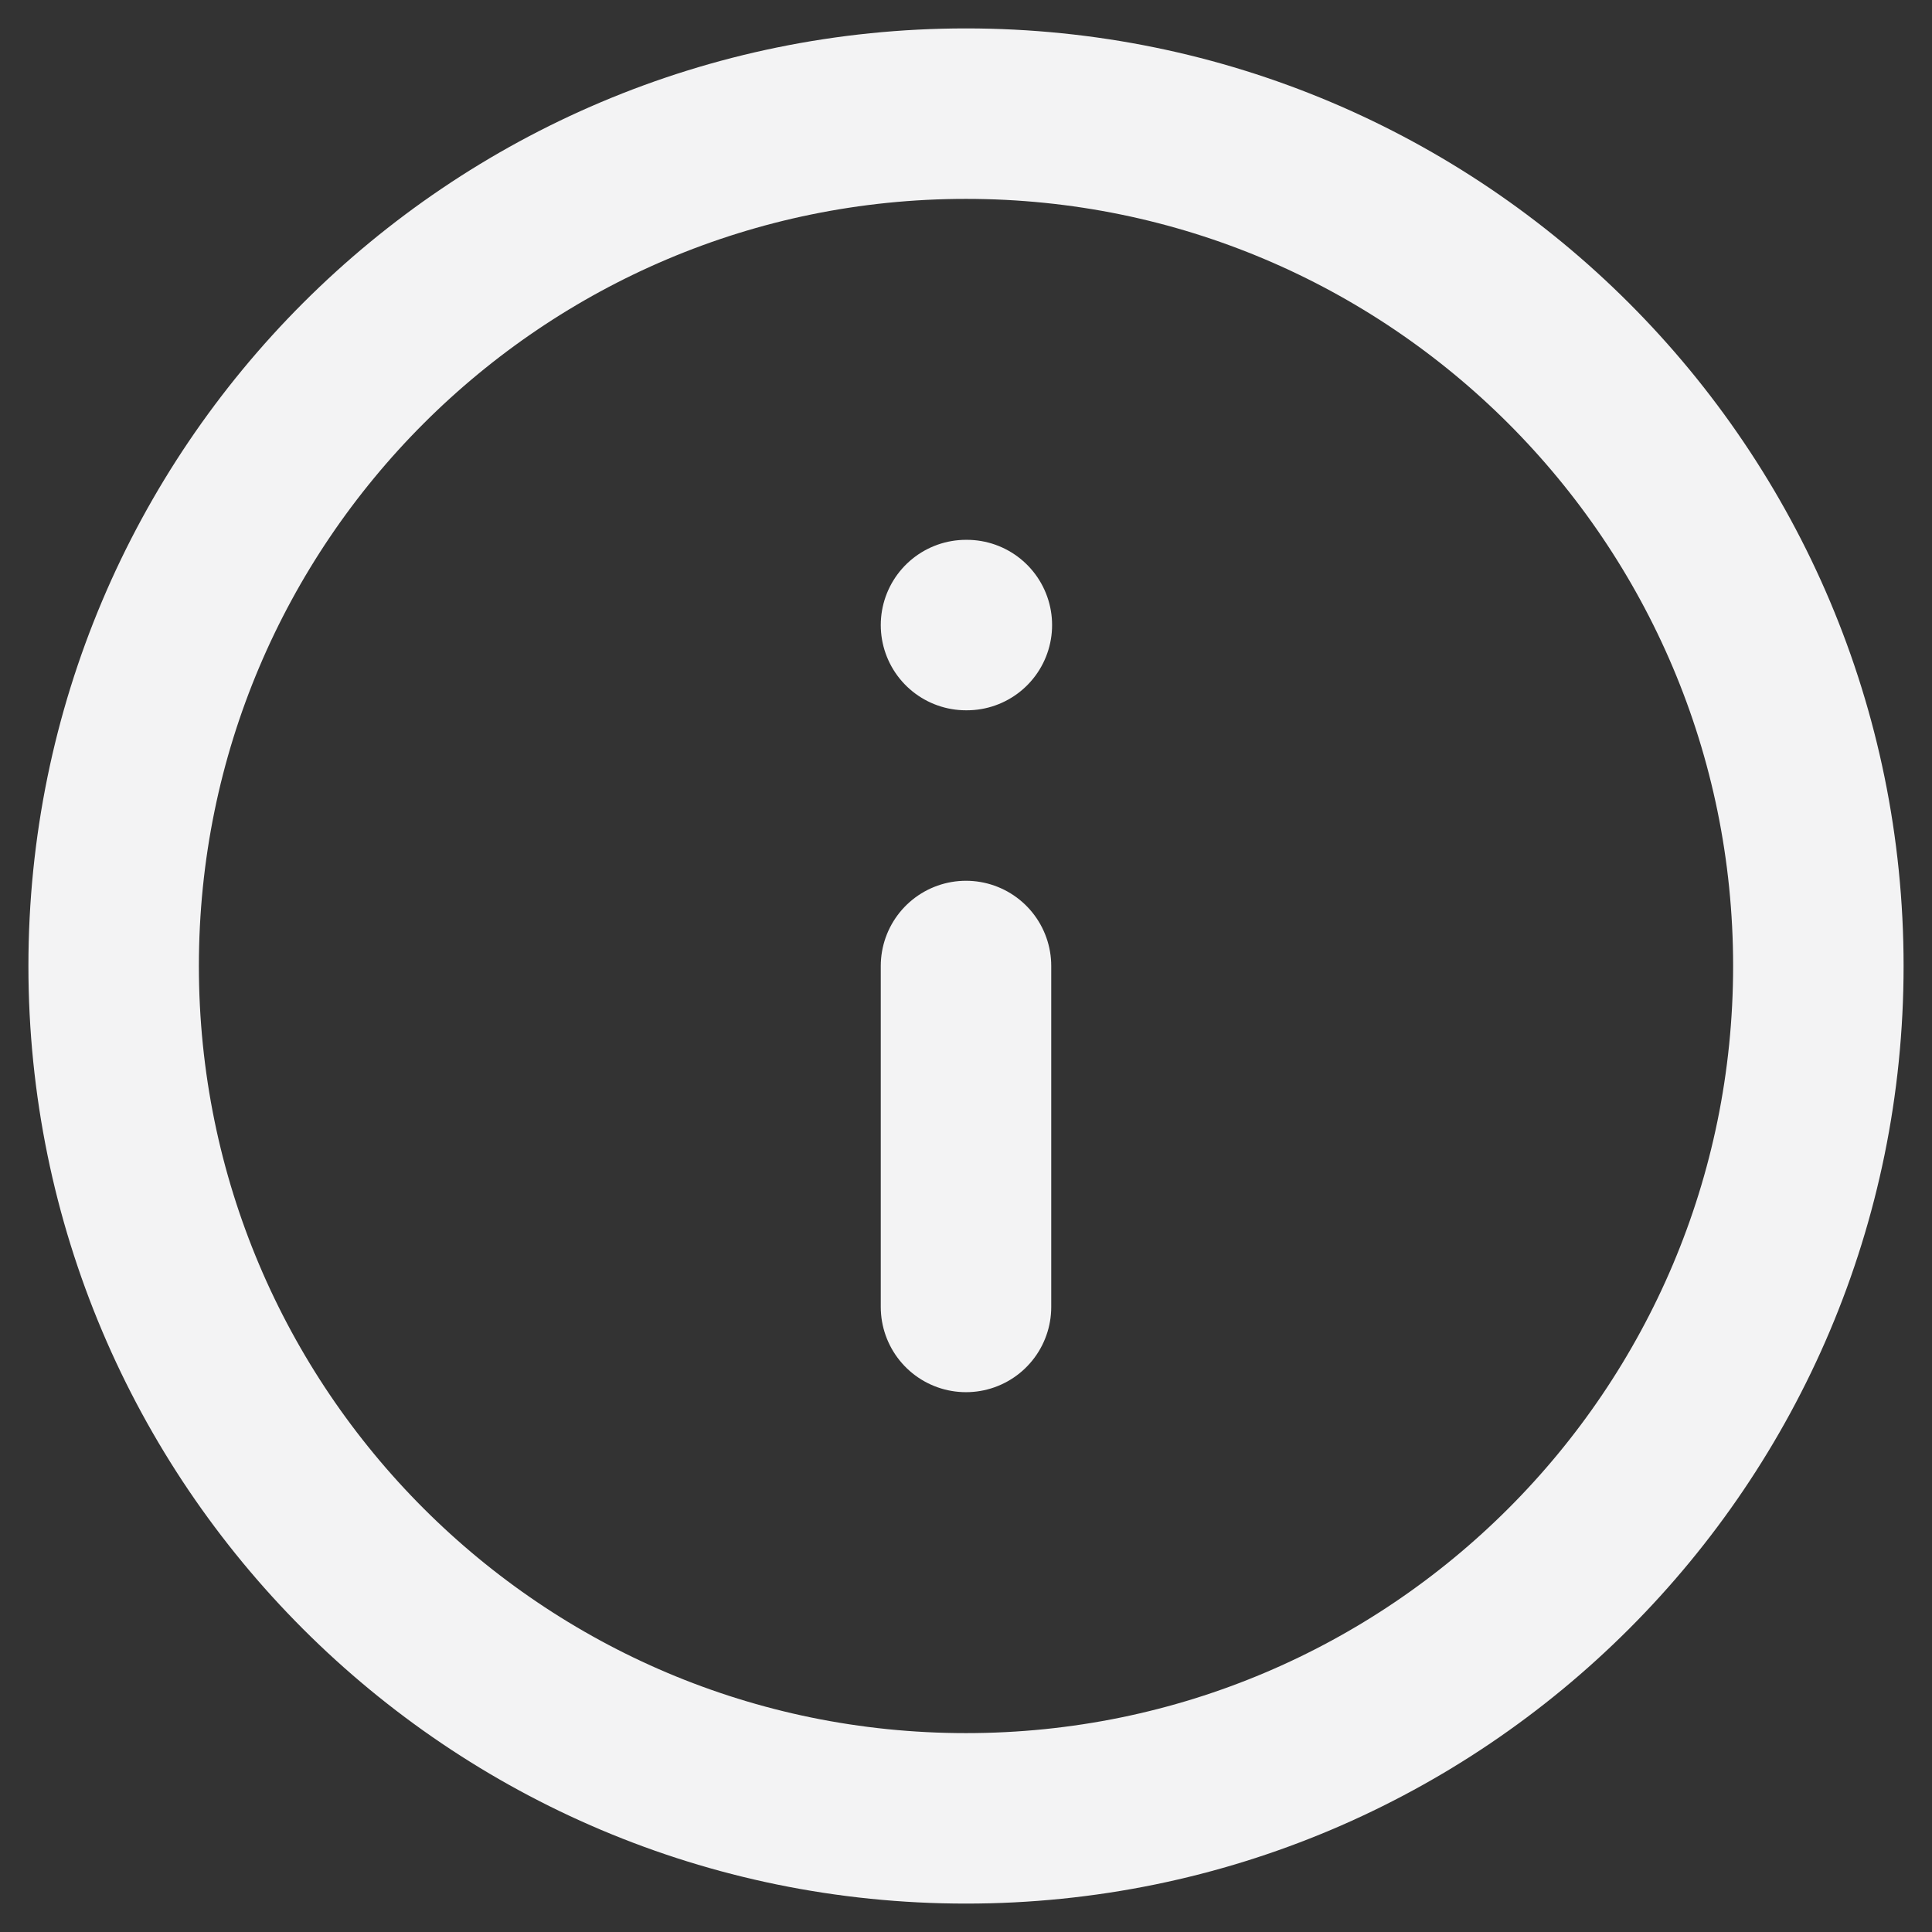
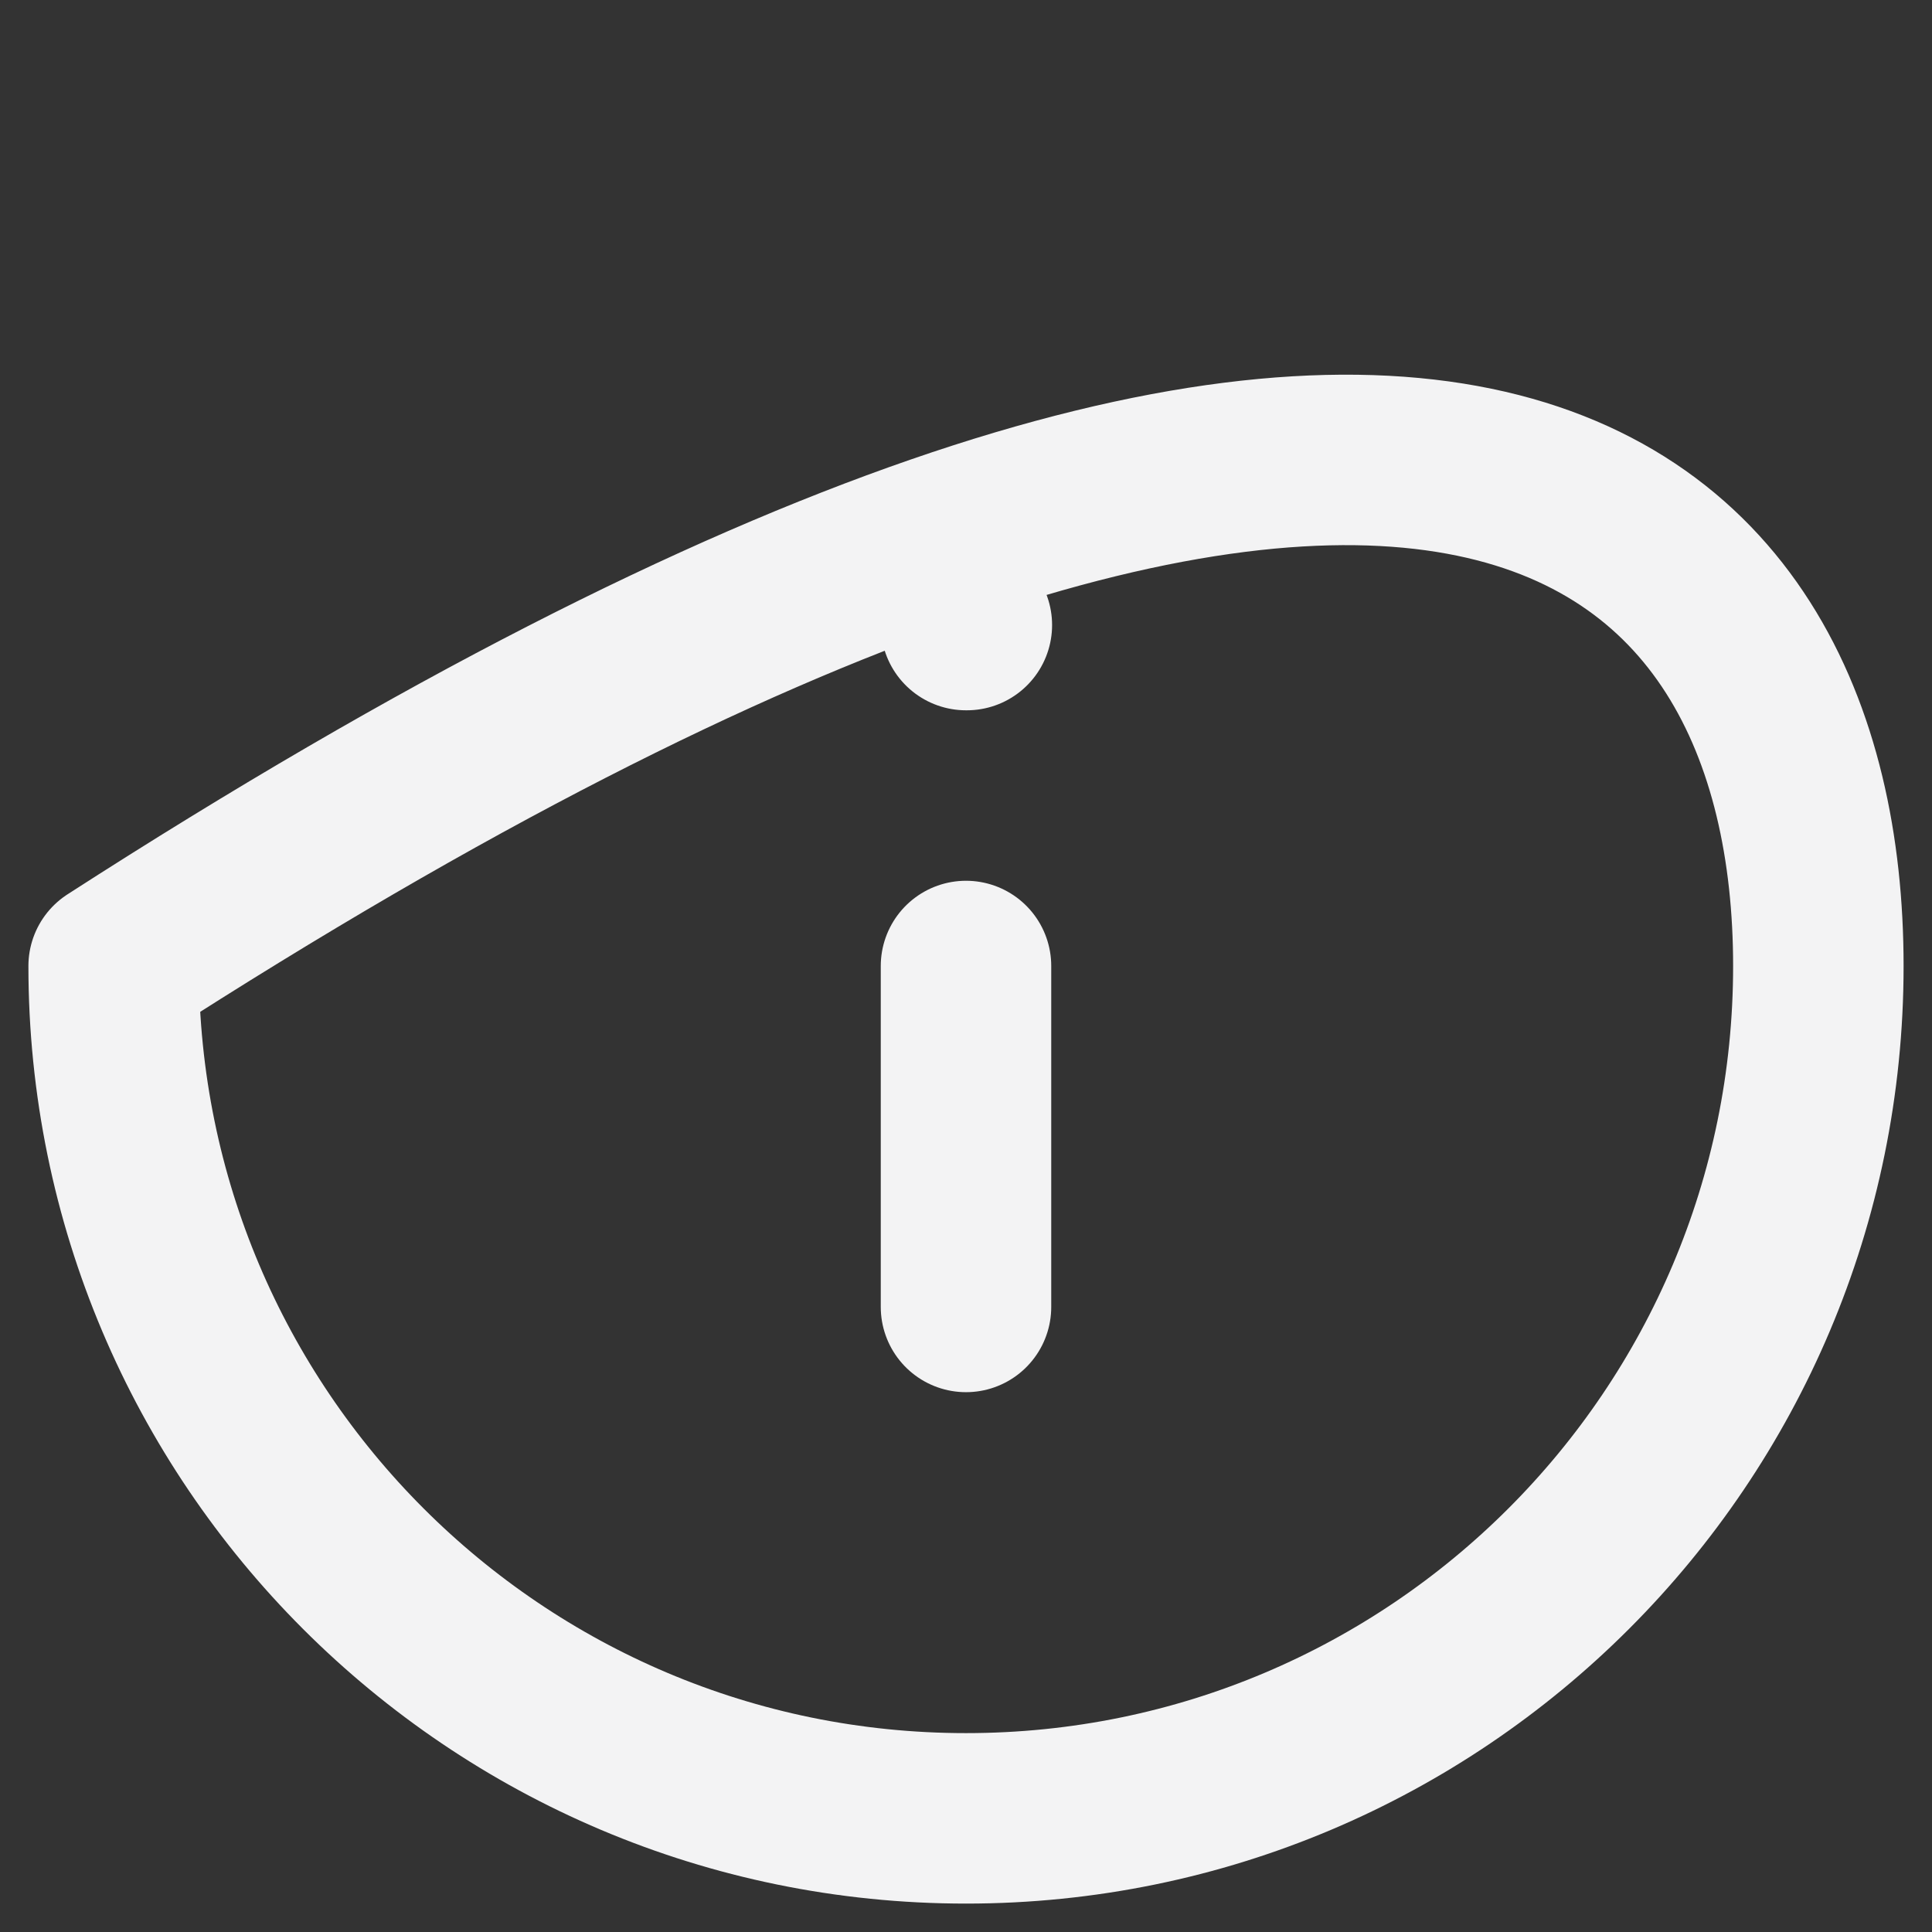
<svg xmlns="http://www.w3.org/2000/svg" width="34" height="34" viewBox="0 0 34 34" fill="none" stroke="#F3F3F4">
  <rect x="0" y="0" width="34" height="34" fill="#333333" stroke="none" />
-   <path d="M17 23V17M17 11H17.015M32 17C32 25.284 25.284 32 17 32C8.716 32 2 25.284 2 17C2 8.716 8.716 2 17 2C25.284 2 32 8.716 32 17Z" stroke-width="3" stroke-linecap="round" stroke-linejoin="round" />
+   <path d="M17 23V17M17 11H17.015M32 17C32 25.284 25.284 32 17 32C8.716 32 2 25.284 2 17C25.284 2 32 8.716 32 17Z" stroke-width="3" stroke-linecap="round" stroke-linejoin="round" />
</svg>